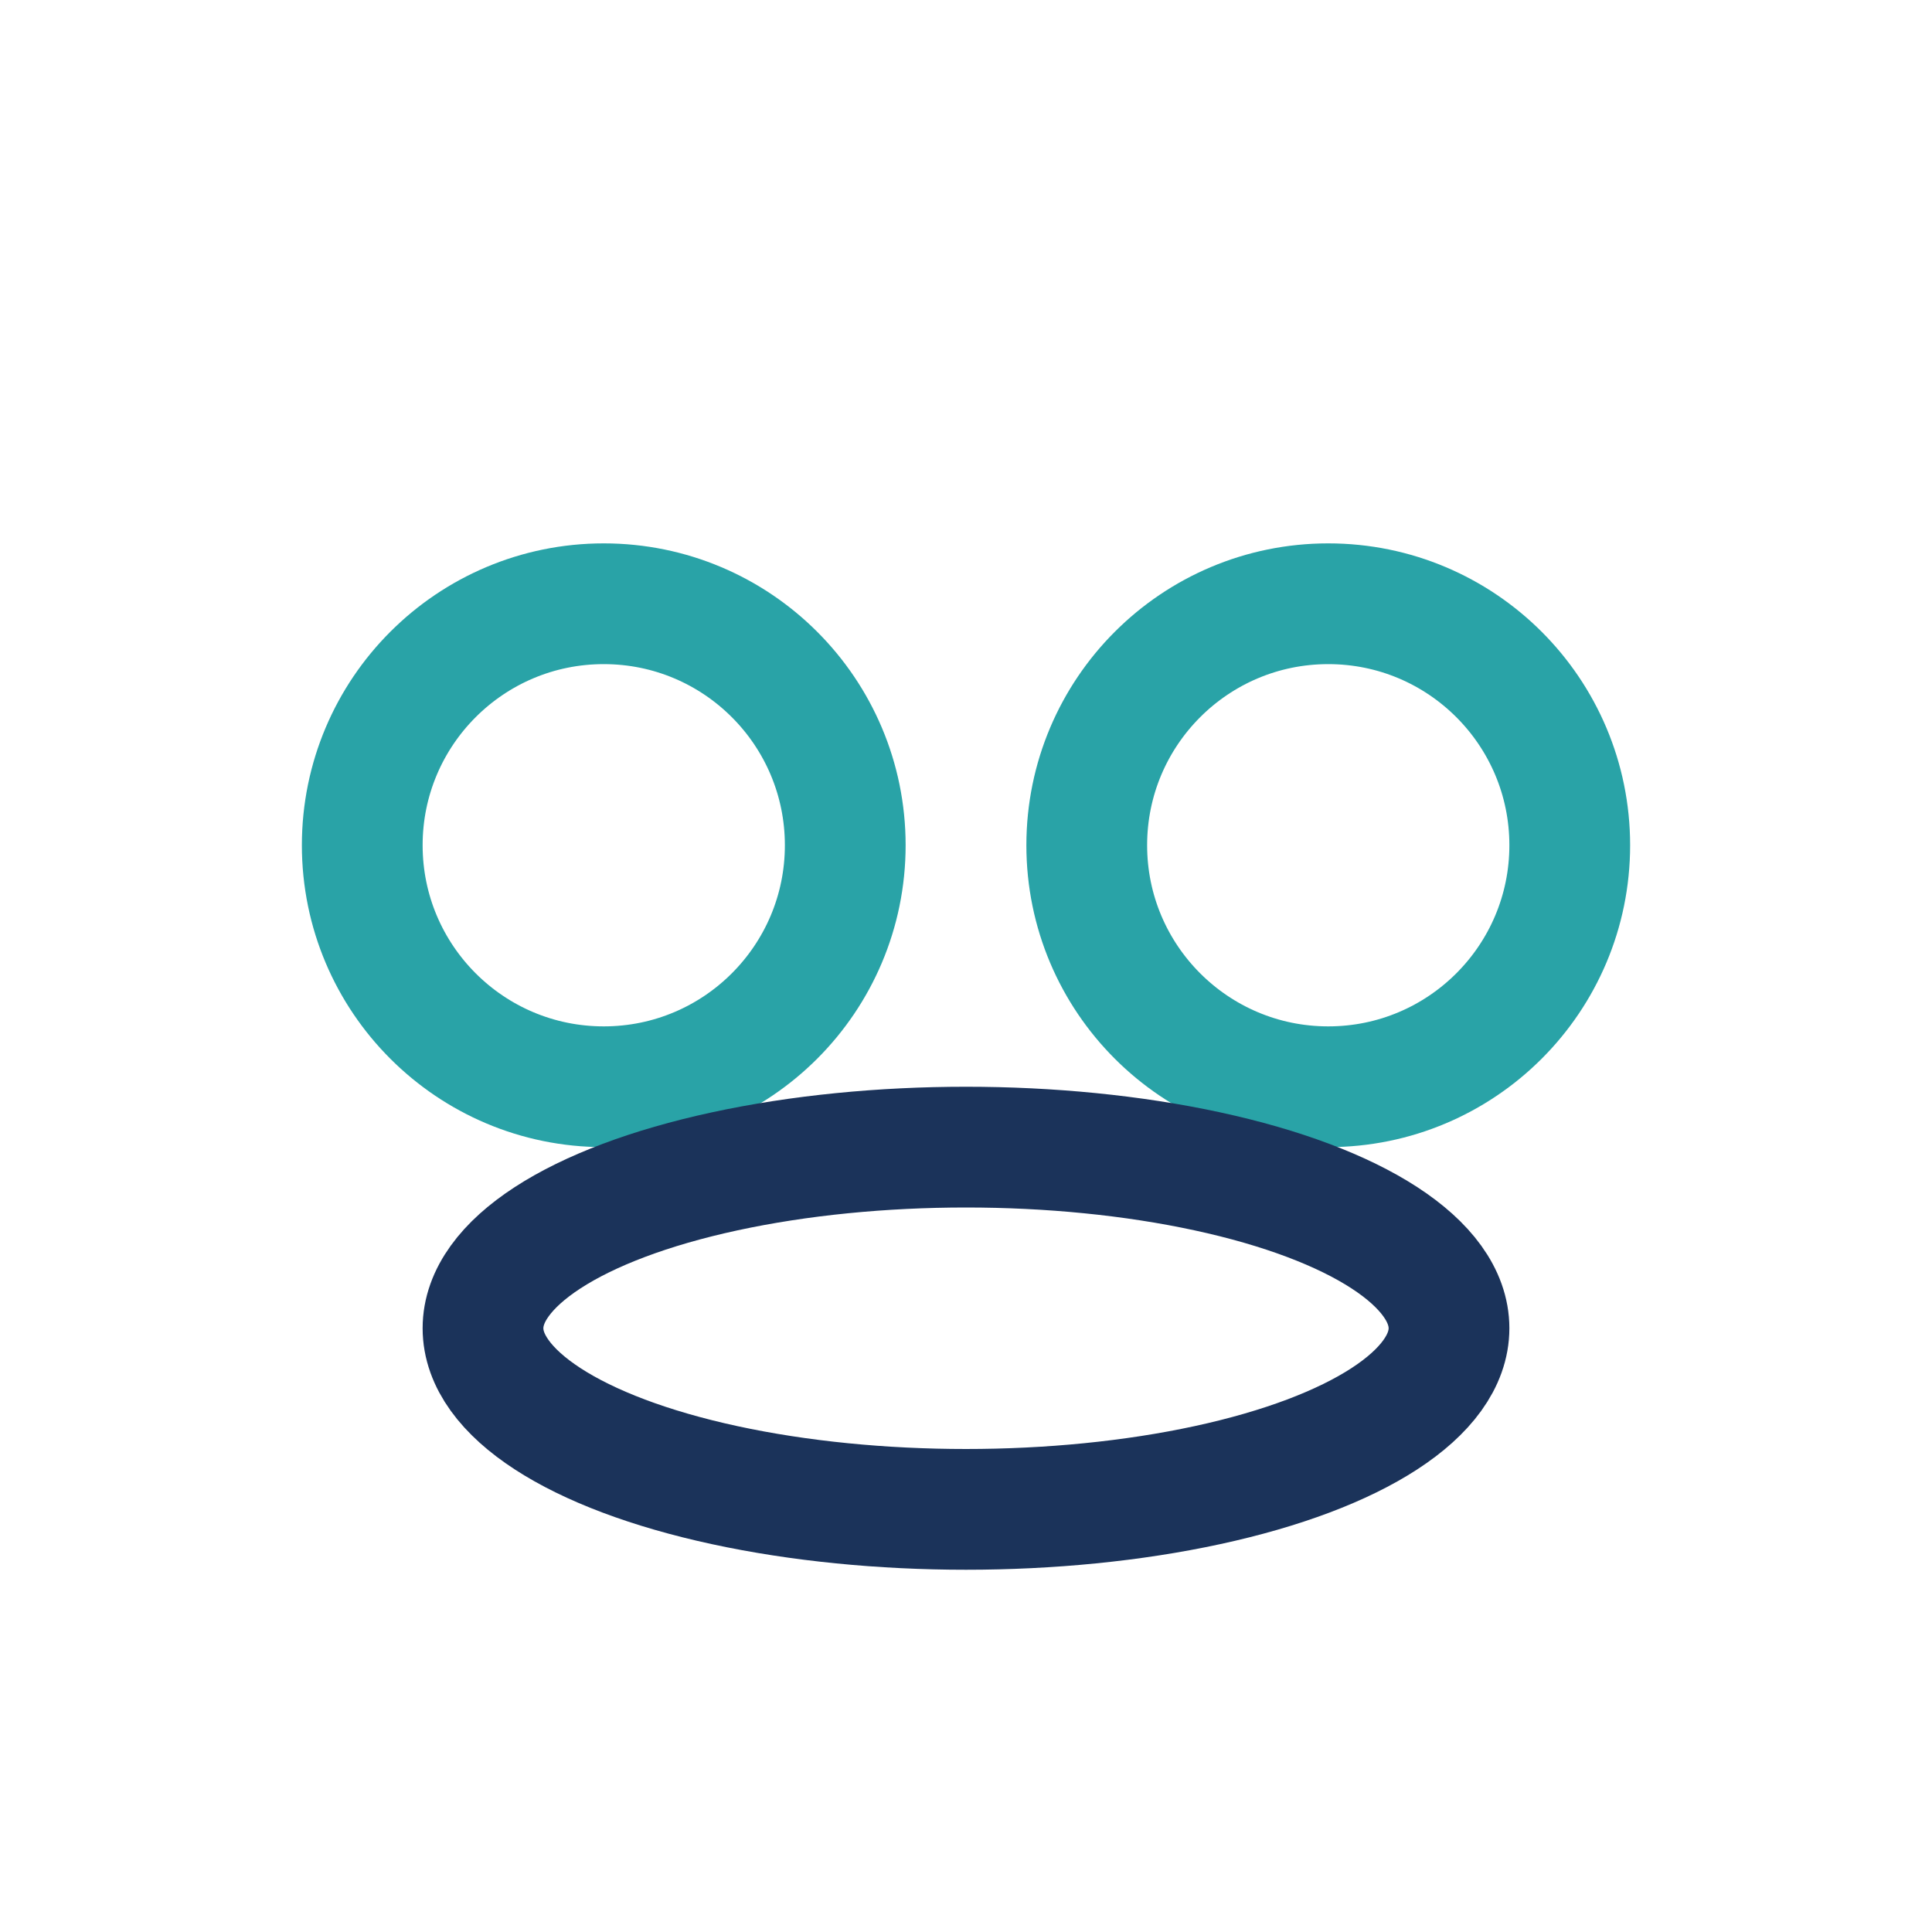
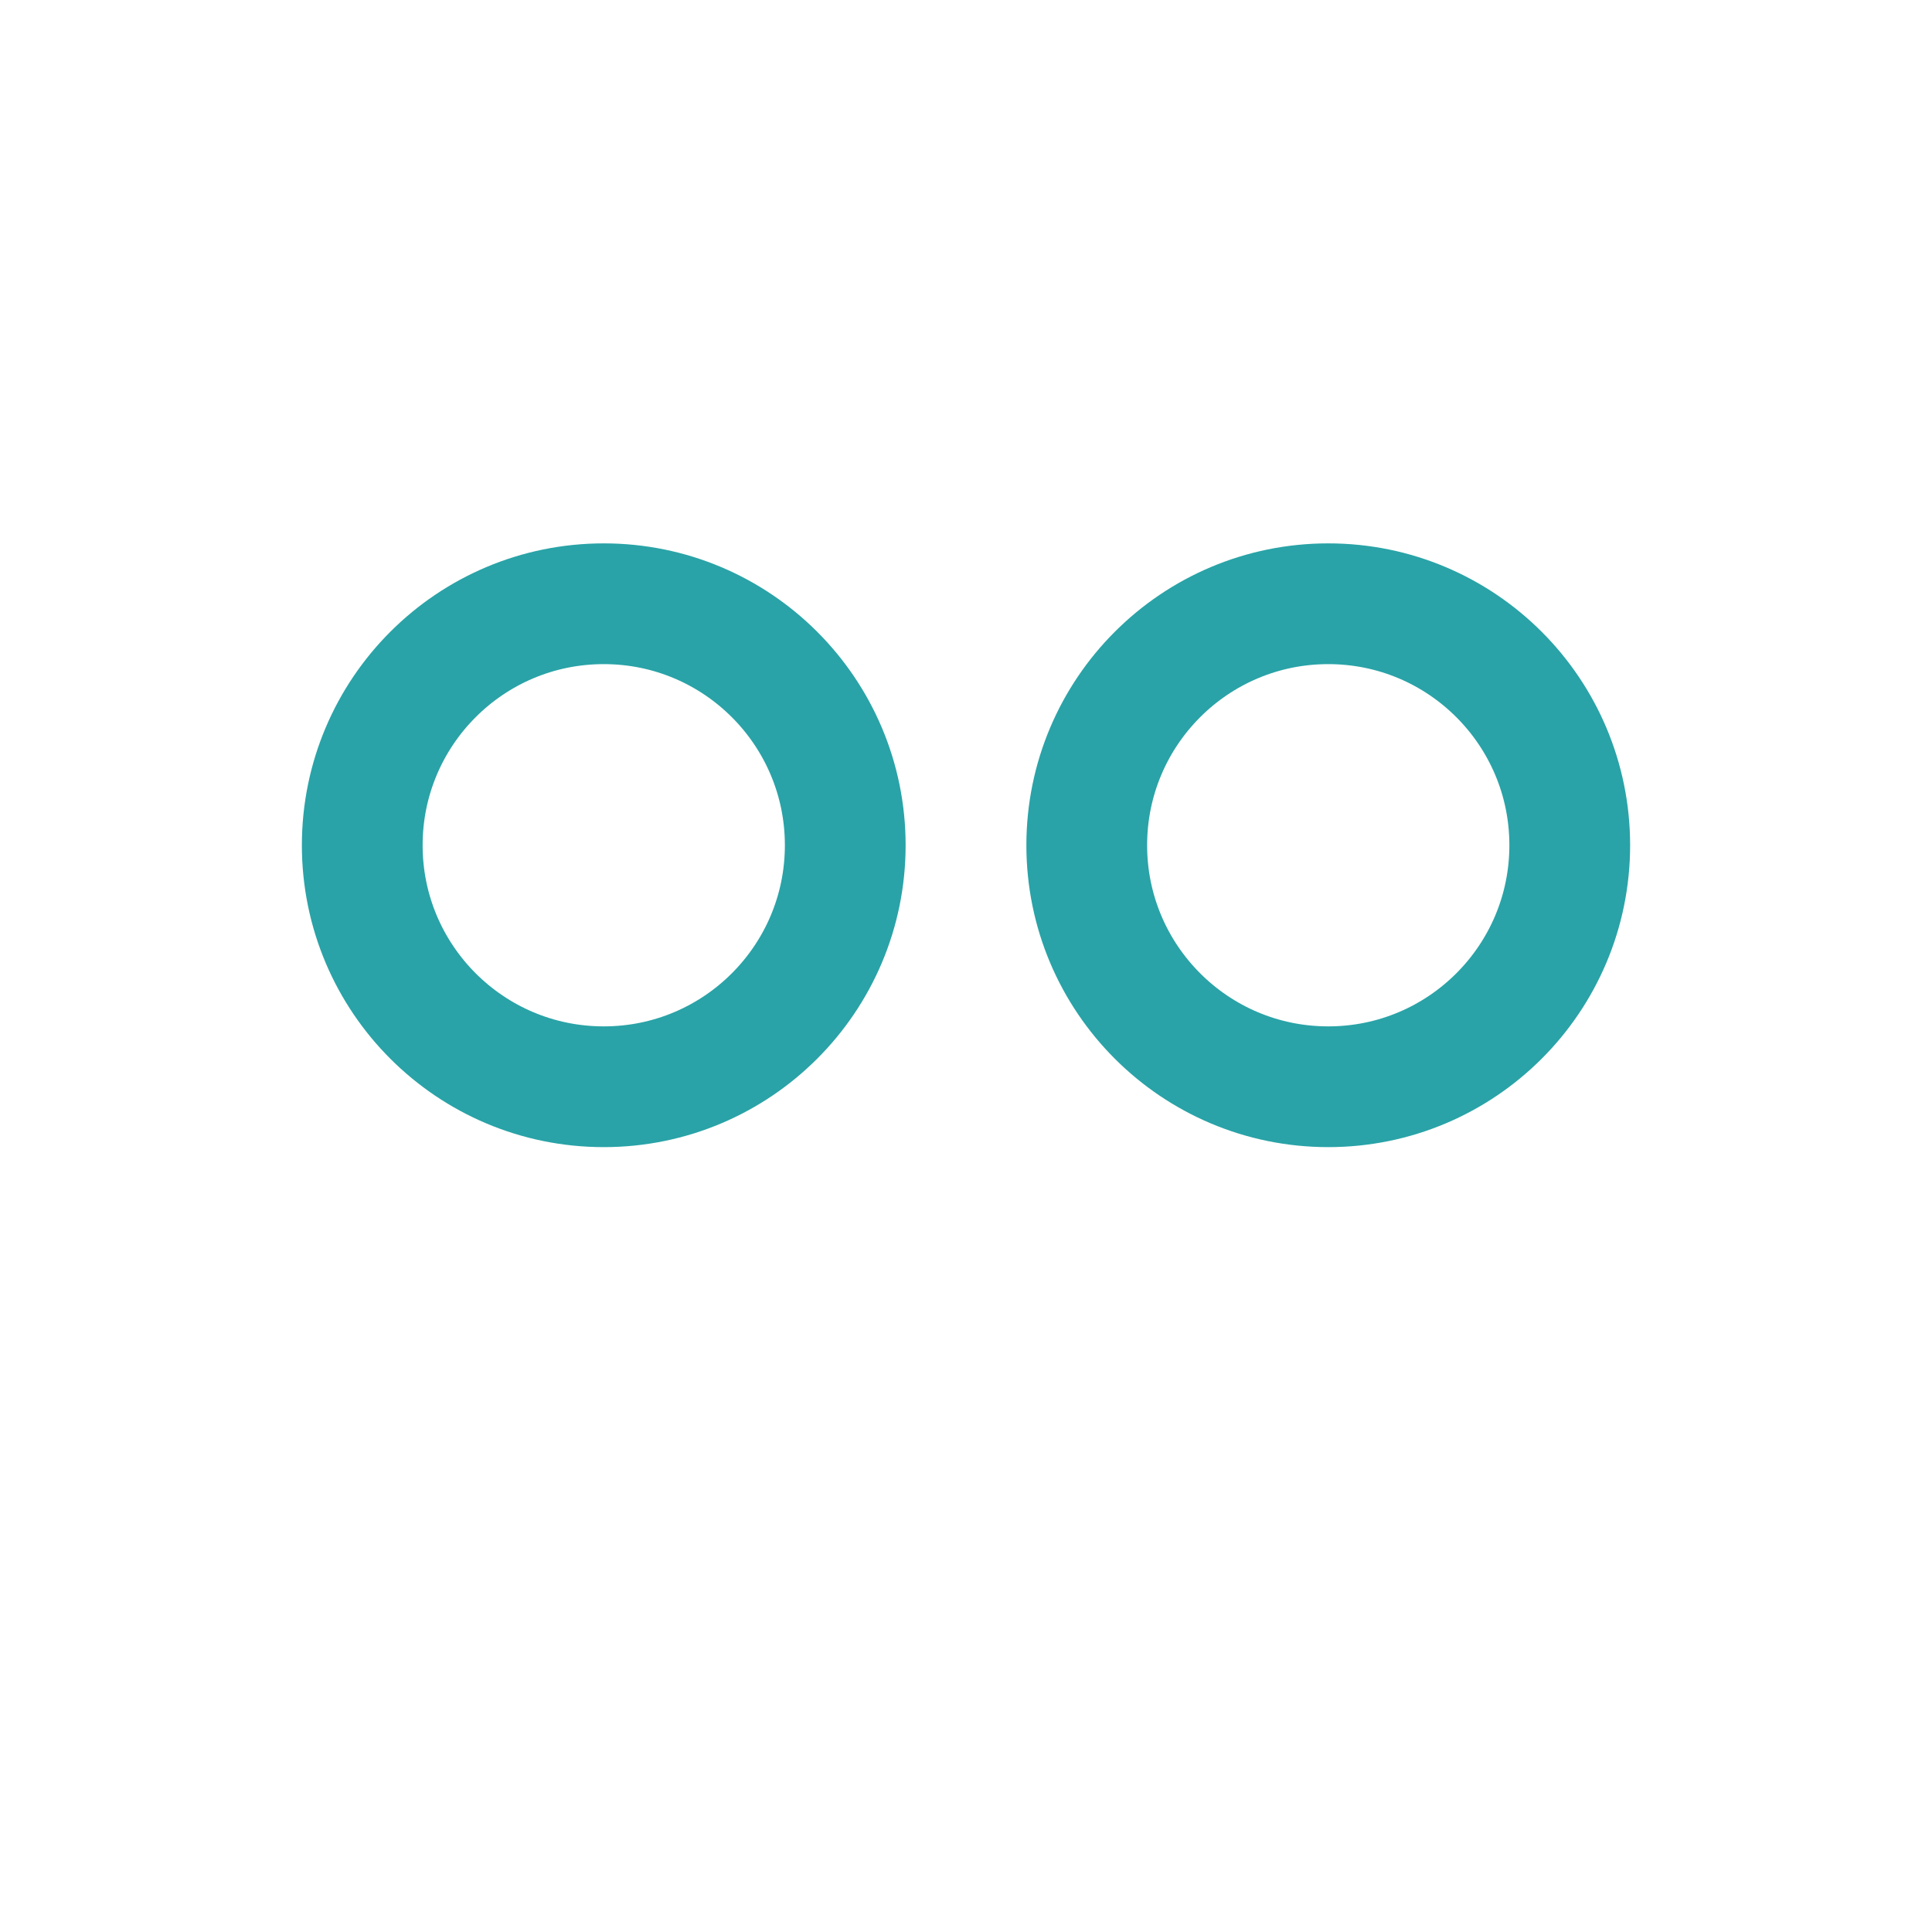
<svg xmlns="http://www.w3.org/2000/svg" width="32" height="32" viewBox="0 0 32 32">
  <circle cx="10" cy="14" r="4" fill="none" stroke="#29A3A7" stroke-width="2" />
  <circle cx="22" cy="14" r="4" fill="none" stroke="#29A3A7" stroke-width="2" />
-   <ellipse cx="16" cy="22" rx="8" ry="3" fill="none" stroke="#1B335A" stroke-width="2" />
</svg>